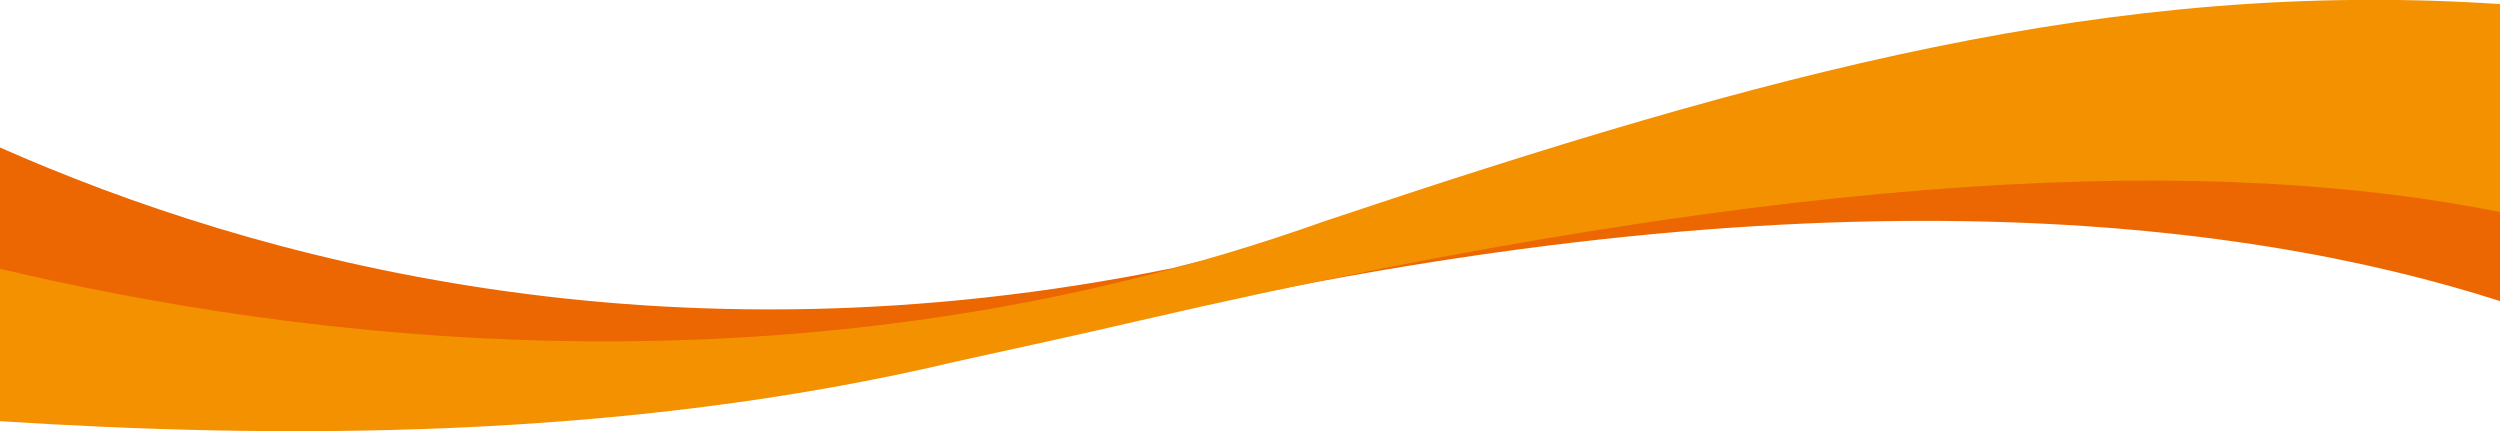
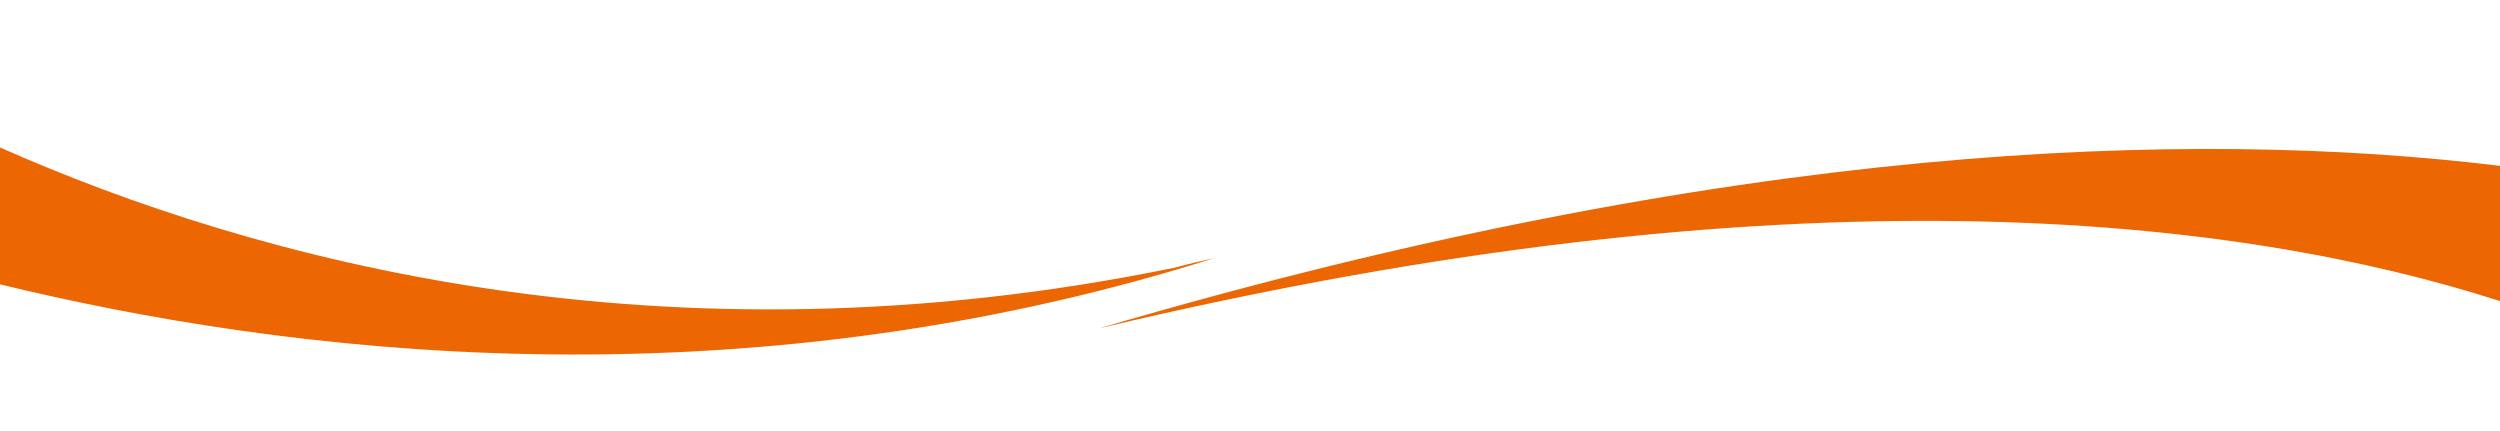
<svg xmlns="http://www.w3.org/2000/svg" version="1.1" id="Ebene_1" x="0px" y="0px" width="612px" height="105.6px" viewBox="256 -17.8 612 105.6" style="enable-background:new 256 -17.8 612 105.6;" xml:space="preserve">
  <path style="fill:#EC6602;" d="M868,55.9c-63.6-20.4-172.4-34-343,6.7c155.5-45.7,267.2-49,343-39.8V55.9z M543.2,47.8  C418,73.4,317.9,45.7,256,18.3v33.5c69,16.8,179,30.9,297.2-6.4l0,0C549.9,46.1,546.6,46.9,543.2,47.8z" />
-   <path style="fill:#F39100;" d="M868-16.8v50.9c-68.6-13.7-168.3-11.5-333.1,26.6c-14.1,3.3-28.5,6.4-44.4,9.9  c-83.1,19.8-169,18.9-234.5,14.7V48c71,16.8,195.4,34.3,324.1-11.6C689-0.1,773.4-23.1,868-16.8z" />
</svg>